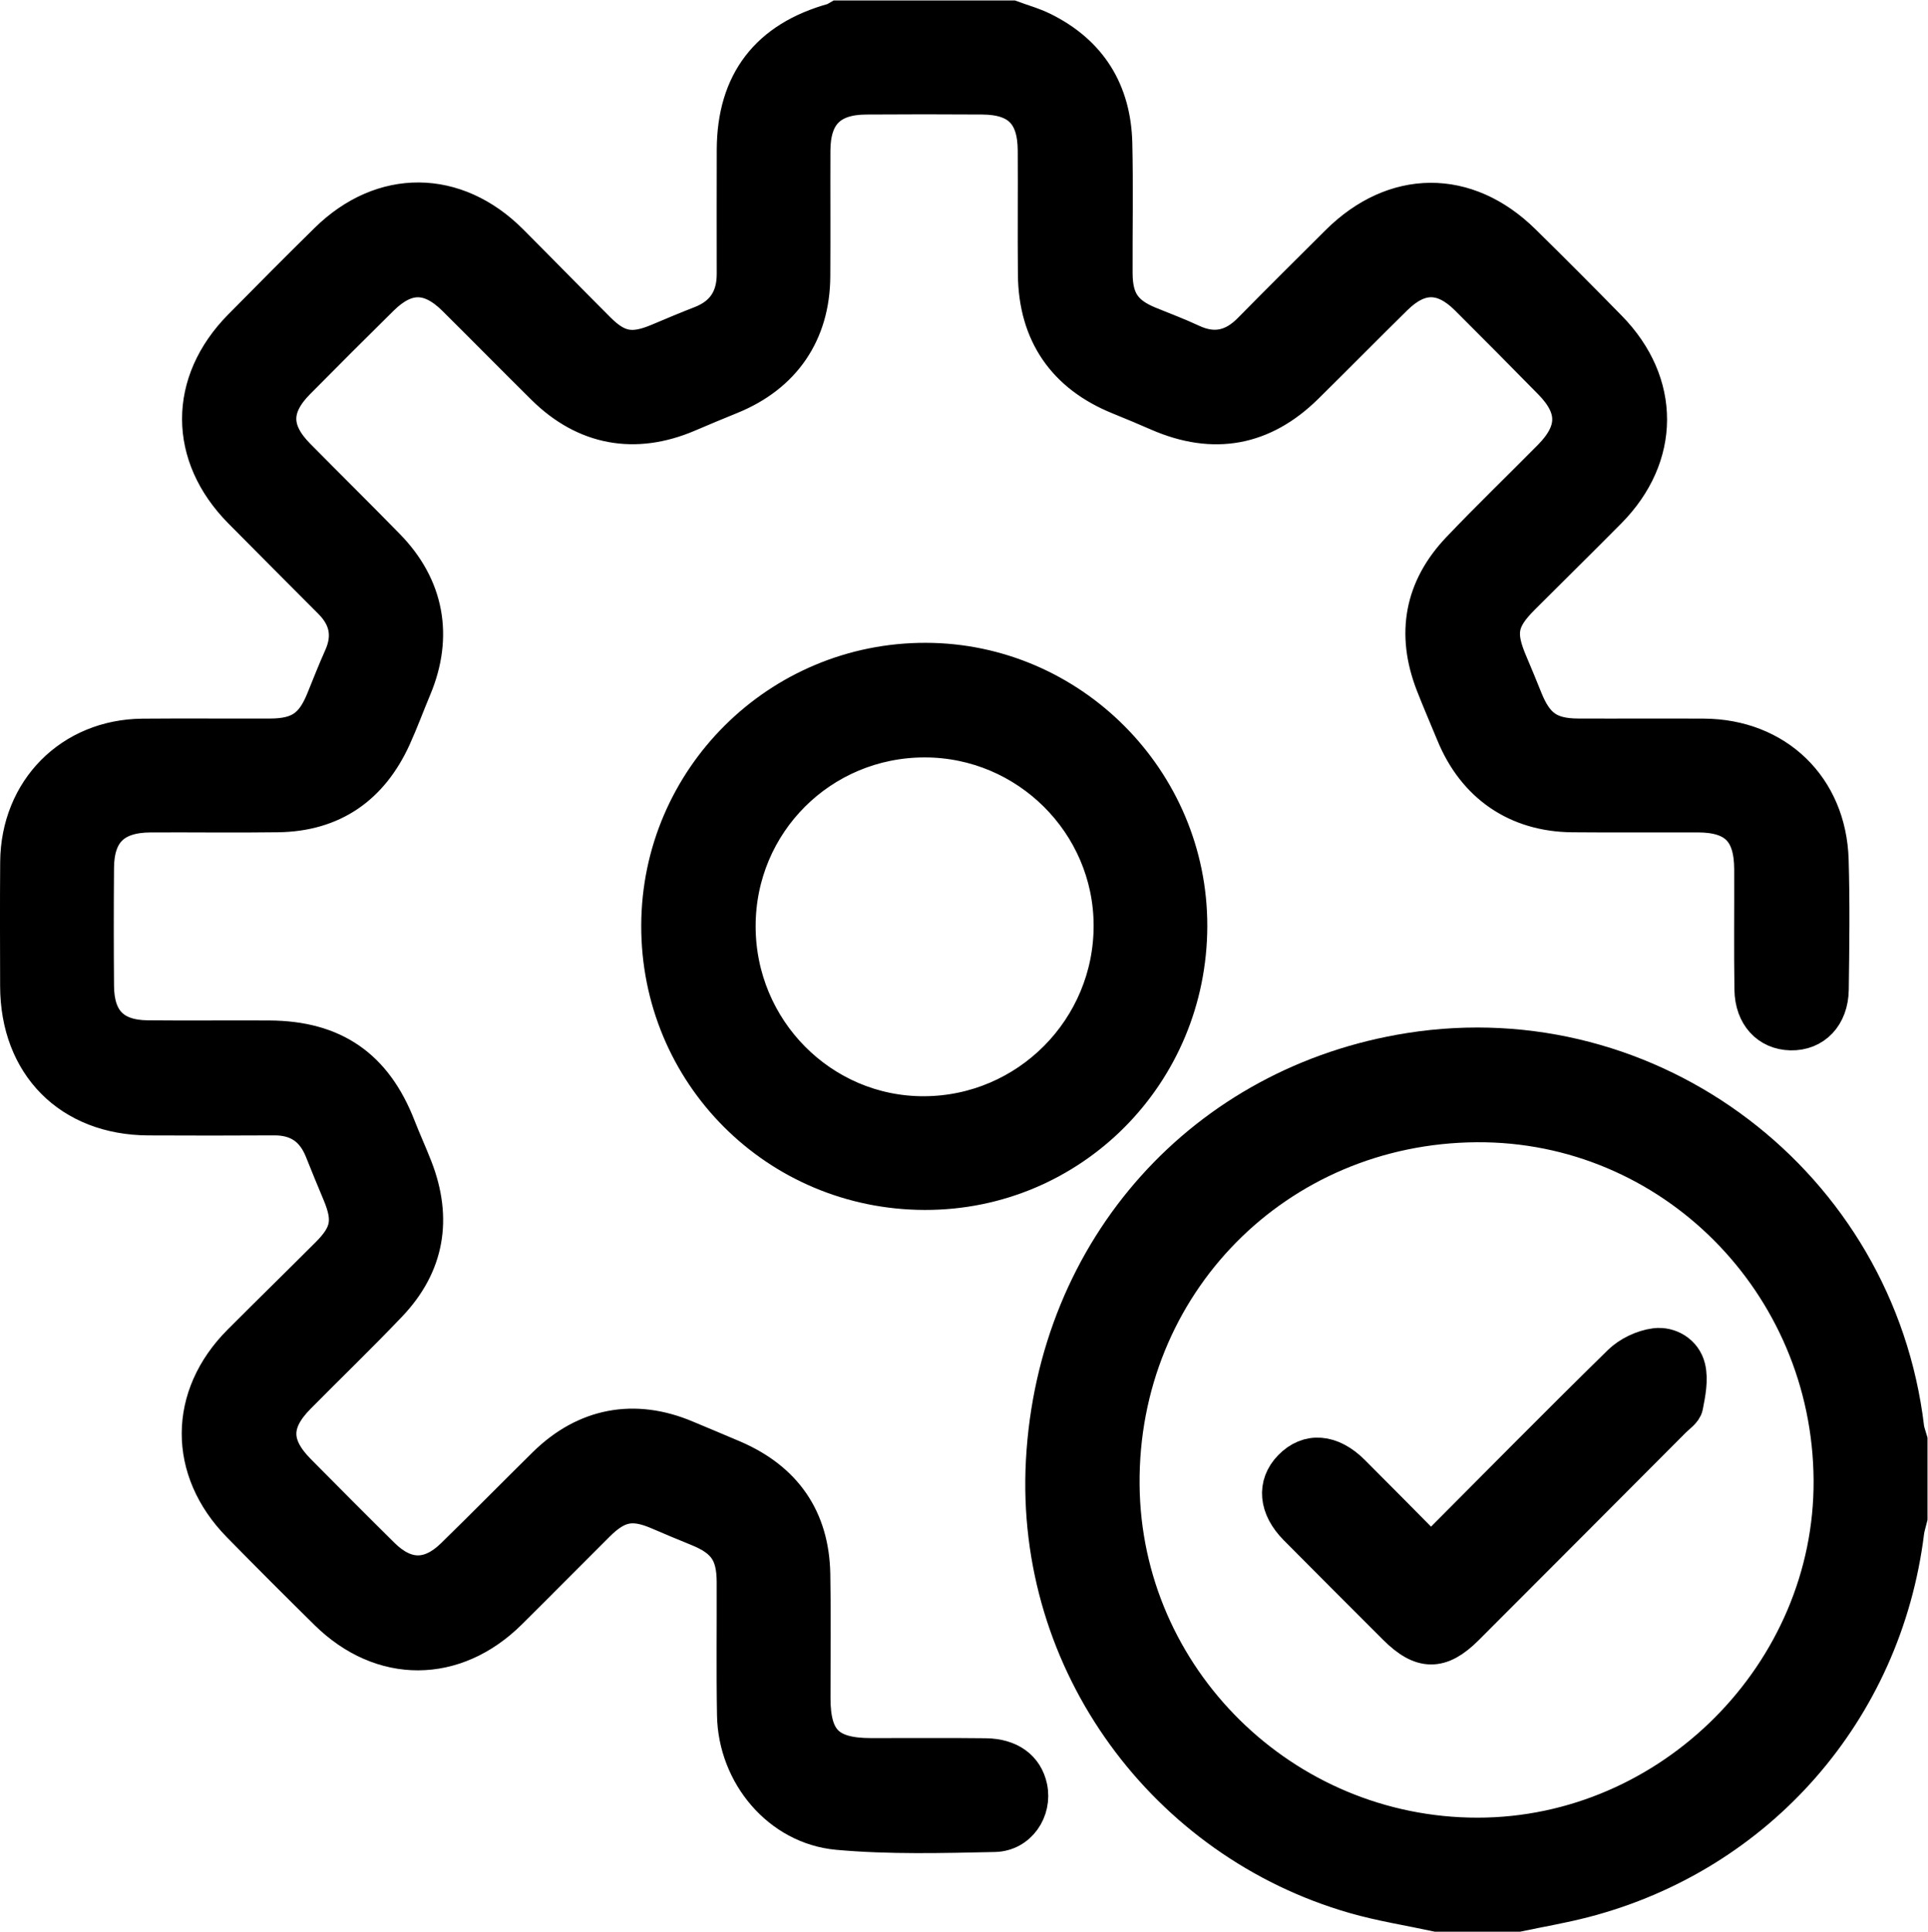
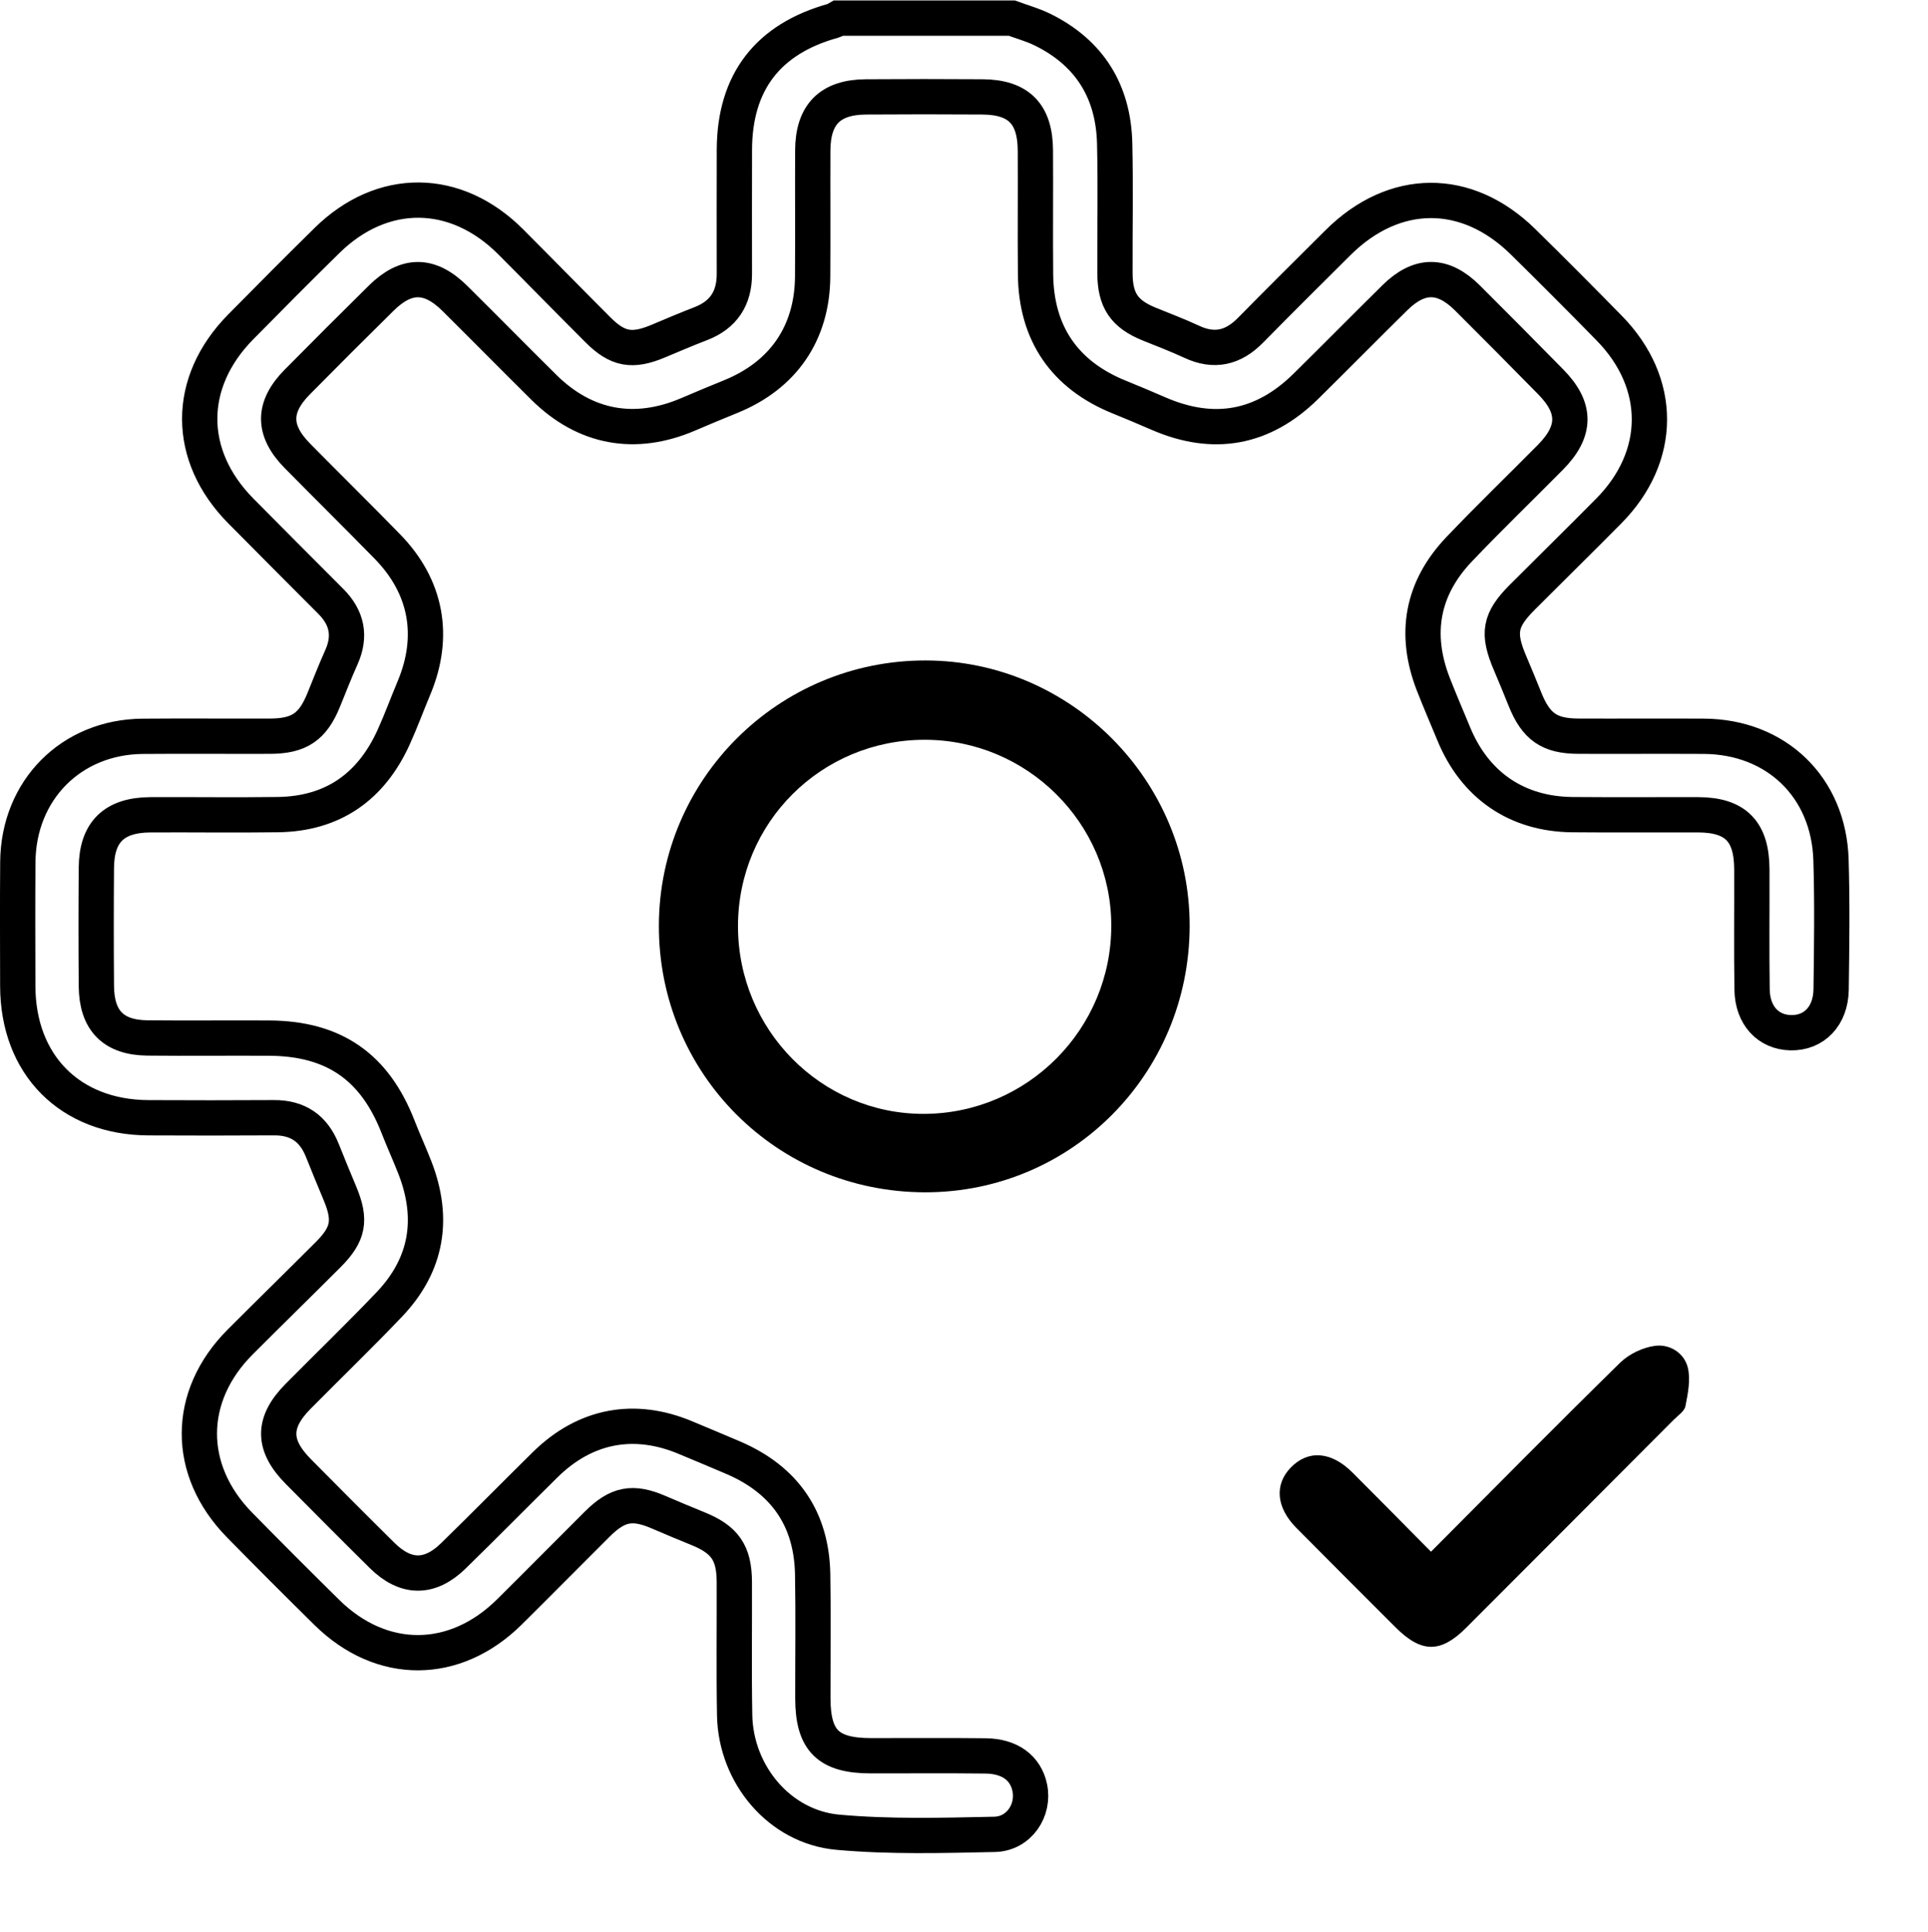
<svg xmlns="http://www.w3.org/2000/svg" xmlns:ns1="http://sodipodi.sourceforge.net/DTD/sodipodi-0.dtd" xmlns:ns2="http://www.inkscape.org/namespaces/inkscape" version="1.1" id="svg2" width="291.287" height="291.827" viewBox="0 0 291.287 291.827" ns1:docname="full-service.ai">
  <defs id="defs6">
    <clipPath clipPathUnits="userSpaceOnUse" id="clipPath16">
      <path d="M 0,218.87 H 218.465 V 0 H 0 Z" id="path14" />
    </clipPath>
  </defs>
  <ns1:namedview id="namedview4" pagecolor="#ffffff" bordercolor="#000000" borderopacity="0.25" ns2:showpageshadow="2" ns2:pageopacity="0.0" ns2:pagecheckerboard="0" ns2:deskcolor="#d1d1d1" />
  <g id="g8" ns2:groupmode="layer" ns2:label="full-service" transform="matrix(1.333,0,0,-1.333,0,291.827)">
    <g id="g10">
      <g id="g12" clip-path="url(#clipPath16)">
        <g id="g18" transform="translate(114.684,216.87)">
-           <path d="m 0,0 c 1.165,-0.431 2.379,-0.762 3.487,-1.309 5.323,-2.626 8.028,-7.004 8.166,-12.895 0.115,-4.893 0.014,-9.791 0.032,-14.687 0.011,-3.108 1.058,-4.633 3.875,-5.782 1.613,-0.657 3.248,-1.271 4.825,-2.007 2.555,-1.191 4.7,-0.688 6.646,1.289 3.283,3.338 6.608,6.634 9.926,9.937 6.373,6.343 14.583,6.399 20.98,0.111 3.288,-3.233 6.546,-6.499 9.772,-9.794 6.094,-6.224 6.065,-14.537 -0.06,-20.724 -3.244,-3.278 -6.535,-6.509 -9.795,-9.771 -2.58,-2.58 -2.84,-4.087 -1.366,-7.516 0.578,-1.347 1.129,-2.706 1.678,-4.065 1.243,-3.083 2.752,-4.152 6.021,-4.165 4.747,-0.019 9.494,0.016 14.241,-0.01 8.207,-0.045 14.162,-5.762 14.414,-14.002 0.149,-4.891 0.081,-9.791 0.015,-14.687 -0.041,-3.028 -1.936,-4.964 -4.578,-4.907 -2.557,0.056 -4.338,1.951 -4.382,4.892 -0.068,4.545 -0.009,9.092 -0.026,13.638 -0.017,4.299 -1.853,6.156 -6.095,6.169 -4.747,0.015 -9.494,-0.029 -14.241,0.015 -6.304,0.058 -11.065,3.337 -13.459,9.18 -0.767,1.872 -1.581,3.726 -2.313,5.613 -2.213,5.708 -1.276,10.865 2.945,15.295 3.373,3.541 6.898,6.937 10.336,10.416 2.922,2.957 2.934,5.592 0.043,8.53 -3.136,3.188 -6.279,6.37 -9.449,9.523 -2.775,2.76 -5.432,2.774 -8.213,0.038 -3.387,-3.332 -6.721,-6.719 -10.105,-10.053 -4.863,-4.791 -10.441,-5.804 -16.702,-3.087 -1.47,0.638 -2.947,1.265 -4.433,1.864 -6.19,2.499 -9.435,7.199 -9.5,13.908 -0.046,4.686 0.011,9.373 -0.019,14.059 -0.026,4.148 -1.898,6.033 -6.012,6.059 -4.398,0.028 -8.796,0.031 -13.194,-10e-4 -4.075,-0.029 -6.008,-1.992 -6.025,-6.083 -0.019,-4.756 0.018,-9.513 -0.013,-14.268 -0.041,-6.413 -3.319,-11.187 -9.278,-13.611 -1.614,-0.656 -3.223,-1.325 -4.824,-2.012 -6.037,-2.589 -11.699,-1.552 -16.352,3.05 -3.378,3.342 -6.711,6.729 -10.085,10.074 -2.866,2.842 -5.512,2.854 -8.372,0.029 -3.183,-3.142 -6.348,-6.301 -9.492,-9.482 -2.831,-2.865 -2.82,-5.514 0.013,-8.386 3.386,-3.432 6.819,-6.819 10.189,-10.267 4.445,-4.548 5.474,-10.168 3.016,-16.024 -0.784,-1.866 -1.478,-3.772 -2.316,-5.613 -2.56,-5.614 -6.887,-8.662 -13.108,-8.748 -4.816,-0.067 -9.633,0.004 -14.45,-0.02 -4.111,-0.021 -6.092,-1.951 -6.124,-5.996 -0.036,-4.476 -0.037,-8.953 10e-4,-13.429 0.033,-3.896 1.925,-5.826 5.782,-5.867 4.607,-0.048 9.215,0.01 13.822,-0.018 7.314,-0.044 11.937,-3.253 14.585,-10.045 0.608,-1.561 1.309,-3.085 1.916,-4.646 2.24,-5.766 1.377,-11 -2.911,-15.5 -3.374,-3.539 -6.899,-6.935 -10.337,-10.414 -2.934,-2.968 -2.918,-5.541 0.044,-8.528 3.148,-3.176 6.3,-6.349 9.481,-9.493 2.663,-2.633 5.391,-2.67 8.064,-0.063 3.501,3.414 6.931,6.903 10.415,10.336 4.545,4.479 10.125,5.529 15.975,3.049 1.797,-0.761 3.606,-1.495 5.396,-2.27 5.761,-2.496 8.834,-6.871 8.951,-13.182 0.086,-4.684 0.016,-9.372 0.023,-14.058 0.007,-4.811 1.729,-6.512 6.59,-6.517 4.328,-0.005 8.657,0.033 12.984,-0.017 2.756,-0.031 4.535,-1.364 5.006,-3.577 0.55,-2.586 -1.215,-5.256 -3.991,-5.315 -5.923,-0.125 -11.886,-0.292 -17.771,0.242 -6.607,0.6 -11.564,6.57 -11.682,13.266 -0.09,5.034 -0.016,10.071 -0.036,15.107 -0.013,3.294 -1.071,4.798 -4.142,6.041 -1.486,0.601 -2.964,1.223 -4.436,1.856 -2.953,1.27 -4.648,0.955 -6.979,-1.367 -3.317,-3.304 -6.606,-6.636 -9.931,-9.931 -6.189,-6.135 -14.491,-6.171 -20.684,-0.073 -3.335,3.284 -6.646,6.596 -9.922,9.939 -6.083,6.208 -6.045,14.577 0.077,20.712 3.306,3.314 6.657,6.584 9.967,9.895 2.344,2.344 2.623,3.92 1.343,6.977 -0.674,1.61 -1.341,3.223 -1.985,4.844 -0.989,2.49 -2.777,3.728 -5.478,3.711 -4.746,-0.031 -9.494,-0.025 -14.24,-0.004 -8.881,0.039 -14.784,5.993 -14.805,14.918 -0.01,4.686 -0.031,9.373 0.006,14.059 0.065,8.156 6.047,14.184 14.149,14.253 4.816,0.041 9.633,-0.004 14.45,0.013 3.311,0.012 4.838,1.072 6.071,4.113 0.655,1.618 1.292,3.244 2.005,4.836 1.076,2.402 0.639,4.482 -1.19,6.319 -3.403,3.416 -6.813,6.823 -10.203,10.252 -6.213,6.284 -6.226,14.568 -0.021,20.865 3.237,3.285 6.487,6.557 9.776,9.79 6.273,6.167 14.592,6.098 20.828,-0.15 3.307,-3.313 6.577,-6.664 9.888,-9.974 2.227,-2.226 3.883,-2.512 6.807,-1.288 1.608,0.672 3.209,1.362 4.835,1.986 2.599,0.999 3.823,2.891 3.819,5.646 -0.006,4.686 -0.01,9.373 0.002,14.059 0.019,7.668 3.796,12.582 11.214,14.631 0.195,0.054 0.365,0.194 0.547,0.294 z" style="fill:#000000;fill-opacity:1;fill-rule:nonzero;stroke:none" id="path20" />
-         </g>
+           </g>
        <g id="g22" transform="translate(114.684,216.87)">
          <path d="m 0,0 c 1.165,-0.431 2.379,-0.762 3.487,-1.309 5.323,-2.626 8.028,-7.004 8.166,-12.895 0.115,-4.893 0.014,-9.791 0.032,-14.687 0.011,-3.108 1.058,-4.633 3.875,-5.782 1.613,-0.657 3.248,-1.271 4.825,-2.007 2.555,-1.191 4.7,-0.688 6.646,1.289 3.283,3.338 6.608,6.634 9.926,9.937 6.373,6.343 14.583,6.399 20.98,0.111 3.288,-3.233 6.546,-6.499 9.772,-9.794 6.094,-6.224 6.065,-14.537 -0.06,-20.724 -3.244,-3.278 -6.535,-6.509 -9.795,-9.771 -2.58,-2.58 -2.84,-4.087 -1.366,-7.516 0.578,-1.347 1.129,-2.706 1.678,-4.065 1.243,-3.083 2.752,-4.152 6.021,-4.165 4.747,-0.019 9.494,0.016 14.241,-0.01 8.207,-0.045 14.162,-5.762 14.414,-14.002 0.149,-4.891 0.081,-9.791 0.015,-14.687 -0.041,-3.028 -1.936,-4.964 -4.578,-4.907 -2.557,0.056 -4.338,1.951 -4.382,4.892 -0.068,4.545 -0.009,9.092 -0.026,13.638 -0.017,4.299 -1.853,6.156 -6.095,6.169 -4.747,0.015 -9.494,-0.029 -14.241,0.015 -6.304,0.058 -11.065,3.337 -13.459,9.18 -0.767,1.872 -1.581,3.726 -2.313,5.613 -2.213,5.708 -1.276,10.865 2.945,15.295 3.373,3.541 6.898,6.937 10.336,10.416 2.922,2.957 2.934,5.592 0.043,8.53 -3.136,3.188 -6.279,6.37 -9.449,9.523 -2.775,2.76 -5.432,2.774 -8.213,0.038 -3.387,-3.332 -6.721,-6.719 -10.105,-10.053 -4.863,-4.791 -10.441,-5.804 -16.702,-3.087 -1.47,0.638 -2.947,1.265 -4.433,1.864 -6.19,2.499 -9.435,7.199 -9.5,13.908 -0.046,4.686 0.011,9.373 -0.019,14.059 -0.026,4.148 -1.898,6.033 -6.012,6.059 -4.398,0.028 -8.796,0.031 -13.194,-10e-4 -4.075,-0.029 -6.008,-1.992 -6.025,-6.083 -0.019,-4.756 0.018,-9.513 -0.013,-14.268 -0.041,-6.413 -3.319,-11.187 -9.278,-13.611 -1.614,-0.656 -3.223,-1.325 -4.824,-2.012 -6.037,-2.589 -11.699,-1.552 -16.352,3.05 -3.378,3.342 -6.711,6.729 -10.085,10.074 -2.866,2.842 -5.512,2.854 -8.372,0.029 -3.183,-3.142 -6.348,-6.301 -9.492,-9.482 -2.831,-2.865 -2.82,-5.514 0.013,-8.386 3.386,-3.432 6.819,-6.819 10.189,-10.267 4.445,-4.548 5.474,-10.168 3.016,-16.024 -0.784,-1.866 -1.478,-3.772 -2.316,-5.613 -2.56,-5.614 -6.887,-8.662 -13.108,-8.748 -4.816,-0.067 -9.633,0.004 -14.45,-0.02 -4.111,-0.021 -6.092,-1.951 -6.124,-5.996 -0.036,-4.476 -0.037,-8.953 10e-4,-13.429 0.033,-3.896 1.925,-5.826 5.782,-5.867 4.607,-0.048 9.215,0.01 13.822,-0.018 7.314,-0.044 11.937,-3.253 14.585,-10.045 0.608,-1.561 1.309,-3.085 1.916,-4.646 2.24,-5.766 1.377,-11 -2.911,-15.5 -3.374,-3.539 -6.899,-6.935 -10.337,-10.414 -2.934,-2.968 -2.918,-5.541 0.044,-8.528 3.148,-3.176 6.3,-6.349 9.481,-9.493 2.663,-2.633 5.391,-2.67 8.064,-0.063 3.501,3.414 6.931,6.903 10.415,10.336 4.545,4.479 10.125,5.529 15.975,3.049 1.797,-0.761 3.606,-1.495 5.396,-2.27 5.761,-2.496 8.834,-6.871 8.951,-13.182 0.086,-4.684 0.016,-9.372 0.023,-14.058 0.007,-4.811 1.729,-6.512 6.59,-6.517 4.328,-0.005 8.657,0.033 12.984,-0.017 2.756,-0.031 4.535,-1.364 5.006,-3.577 0.55,-2.586 -1.215,-5.256 -3.991,-5.315 -5.923,-0.125 -11.886,-0.292 -17.771,0.242 -6.607,0.6 -11.564,6.57 -11.682,13.266 -0.09,5.034 -0.016,10.071 -0.036,15.107 -0.013,3.294 -1.071,4.798 -4.142,6.041 -1.486,0.601 -2.964,1.223 -4.436,1.856 -2.953,1.27 -4.648,0.955 -6.979,-1.367 -3.317,-3.304 -6.606,-6.636 -9.931,-9.931 -6.189,-6.135 -14.491,-6.171 -20.684,-0.073 -3.335,3.284 -6.646,6.596 -9.922,9.939 -6.083,6.208 -6.045,14.577 0.077,20.712 3.306,3.314 6.657,6.584 9.967,9.895 2.344,2.344 2.623,3.92 1.343,6.977 -0.674,1.61 -1.341,3.223 -1.985,4.844 -0.989,2.49 -2.777,3.728 -5.478,3.711 -4.746,-0.031 -9.494,-0.025 -14.24,-0.004 -8.881,0.039 -14.784,5.993 -14.805,14.918 -0.01,4.686 -0.031,9.373 0.006,14.059 0.065,8.156 6.047,14.184 14.149,14.253 4.816,0.041 9.633,-0.004 14.45,0.013 3.311,0.012 4.838,1.072 6.071,4.113 0.655,1.618 1.292,3.244 2.005,4.836 1.076,2.402 0.639,4.482 -1.19,6.319 -3.403,3.416 -6.813,6.823 -10.203,10.252 -6.213,6.284 -6.226,14.568 -0.021,20.865 3.237,3.285 6.487,6.557 9.776,9.79 6.273,6.167 14.592,6.098 20.828,-0.15 3.307,-3.313 6.577,-6.664 9.888,-9.974 2.227,-2.226 3.883,-2.512 6.807,-1.288 1.608,0.672 3.209,1.362 4.835,1.986 2.599,0.999 3.823,2.891 3.819,5.646 -0.006,4.686 -0.01,9.373 0.002,14.059 0.019,7.668 3.796,12.582 11.214,14.631 0.195,0.054 0.365,0.194 0.547,0.294 z" style="fill:none;stroke:#000000;stroke-width:4;stroke-linecap:butt;stroke-linejoin:miter;stroke-miterlimit:10;stroke-dasharray:none;stroke-opacity:1" id="path24" />
        </g>
        <g id="g26" transform="translate(167.366,91.472)">
-           <path d="m 0,0 c -22.695,-0.151 -40.397,-18.118 -40.205,-40.81 0.185,-21.931 18.264,-39.75 40.319,-39.736 21.909,0.013 40.213,18.407 40.073,40.269 C 40.043,-17.902 22.036,0.146 0,0 m -4.514,-89.472 c -3.119,0.673 -6.288,1.166 -9.347,2.046 -21.313,6.13 -36.469,26.28 -35.23,49.283 1.304,24.197 18.244,42.873 41.522,46.545 27.377,4.318 52.983,-15.141 56.289,-42.766 0.056,-0.472 0.249,-0.927 0.378,-1.39 v -8.813 C 48.97,-45.101 48.787,-45.627 48.72,-46.168 46.209,-66.406 31.929,-82.741 12.194,-87.875 9.725,-88.517 7.2,-88.945 4.7,-89.472 Z" style="fill:#000000;fill-opacity:1;fill-rule:nonzero;stroke:none" id="path28" />
-         </g>
+           </g>
        <g id="g30" transform="translate(167.366,91.472)">
-           <path d="m 0,0 c -22.695,-0.151 -40.397,-18.118 -40.205,-40.81 0.185,-21.931 18.264,-39.75 40.319,-39.736 21.909,0.013 40.213,18.407 40.073,40.269 C 40.043,-17.902 22.036,0.146 0,0 Z m -4.514,-89.472 c -3.119,0.673 -6.288,1.166 -9.347,2.046 -21.313,6.13 -36.469,26.28 -35.23,49.283 1.304,24.197 18.244,42.873 41.522,46.545 27.377,4.318 52.983,-15.141 56.289,-42.766 0.056,-0.472 0.249,-0.927 0.378,-1.39 v -8.813 C 48.97,-45.101 48.787,-45.627 48.72,-46.168 46.209,-66.406 31.929,-82.741 12.194,-87.875 9.725,-88.517 7.2,-88.945 4.7,-89.472 Z" style="fill:none;stroke:#000000;stroke-width:4;stroke-linecap:butt;stroke-linejoin:miter;stroke-miterlimit:10;stroke-dasharray:none;stroke-opacity:1" id="path32" />
-         </g>
+           </g>
        <g id="g34" transform="translate(83.644,113.962)">
          <path d="m 0,0 c -0.004,-11.755 9.454,-21.304 21.071,-21.275 11.746,0.029 21.274,9.625 21.237,21.388 -0.036,11.559 -9.531,21 -21.129,21.009 C 9.432,21.132 0.004,11.728 0,0 M 21.271,30.111 C 37.725,30.086 51.221,16.509 51.191,0.013 51.16,-16.745 37.792,-30.189 21.186,-30.162 4.391,-30.134 -9.021,-16.675 -8.966,0.098 -8.912,16.7 4.625,30.138 21.271,30.111" style="fill:#000000;fill-opacity:1;fill-rule:nonzero;stroke:none" id="path36" />
        </g>
        <g id="g38" transform="translate(83.644,113.962)">
-           <path d="m 0,0 c -0.004,-11.755 9.454,-21.304 21.071,-21.275 11.746,0.029 21.274,9.625 21.237,21.388 -0.036,11.559 -9.531,21 -21.129,21.009 C 9.432,21.132 0.004,11.728 0,0 Z M 21.271,30.111 C 37.725,30.086 51.221,16.509 51.191,0.013 51.16,-16.745 37.792,-30.189 21.186,-30.162 4.391,-30.134 -9.021,-16.675 -8.966,0.098 -8.912,16.7 4.625,30.138 21.271,30.111 Z" style="fill:none;stroke:#000000;stroke-width:4;stroke-linecap:butt;stroke-linejoin:miter;stroke-miterlimit:10;stroke-dasharray:none;stroke-opacity:1" id="path40" />
-         </g>
+           </g>
        <g id="g42" transform="translate(162.19,43.068)">
          <path d="m 0,0 c 7.217,7.241 14.267,14.394 21.441,21.422 1.006,0.985 2.567,1.727 3.958,1.909 1.652,0.216 3.3,-0.793 3.709,-2.476 0.33,-1.359 0.009,-2.93 -0.269,-4.359 C 28.725,15.91 27.984,15.43 27.493,14.938 19.661,7.081 11.828,-0.774 3.986,-8.62 c -2.899,-2.9 -5.079,-2.876 -8.016,0.06 -3.749,3.749 -7.503,7.494 -11.235,11.261 -2.283,2.304 -2.501,4.907 -0.624,6.84 1.963,2.021 4.577,1.833 6.971,-0.554 C -5.958,6.037 -3.029,3.055 0,0" style="fill:#000000;fill-opacity:1;fill-rule:nonzero;stroke:none" id="path44" />
        </g>
        <g id="g46" transform="translate(162.19,43.068)">
-           <path d="m 0,0 c 7.217,7.241 14.267,14.394 21.441,21.422 1.006,0.985 2.567,1.727 3.958,1.909 1.652,0.216 3.3,-0.793 3.709,-2.476 0.33,-1.359 0.009,-2.93 -0.269,-4.359 C 28.725,15.91 27.984,15.43 27.493,14.938 19.661,7.081 11.828,-0.774 3.986,-8.62 c -2.899,-2.9 -5.079,-2.876 -8.016,0.06 -3.749,3.749 -7.503,7.494 -11.235,11.261 -2.283,2.304 -2.501,4.907 -0.624,6.84 1.963,2.021 4.577,1.833 6.971,-0.554 C -5.958,6.037 -3.029,3.055 0,0 Z" style="fill:none;stroke:#000000;stroke-width:4;stroke-linecap:butt;stroke-linejoin:miter;stroke-miterlimit:10;stroke-dasharray:none;stroke-opacity:1" id="path48" />
-         </g>
+           </g>
      </g>
    </g>
  </g>
</svg>